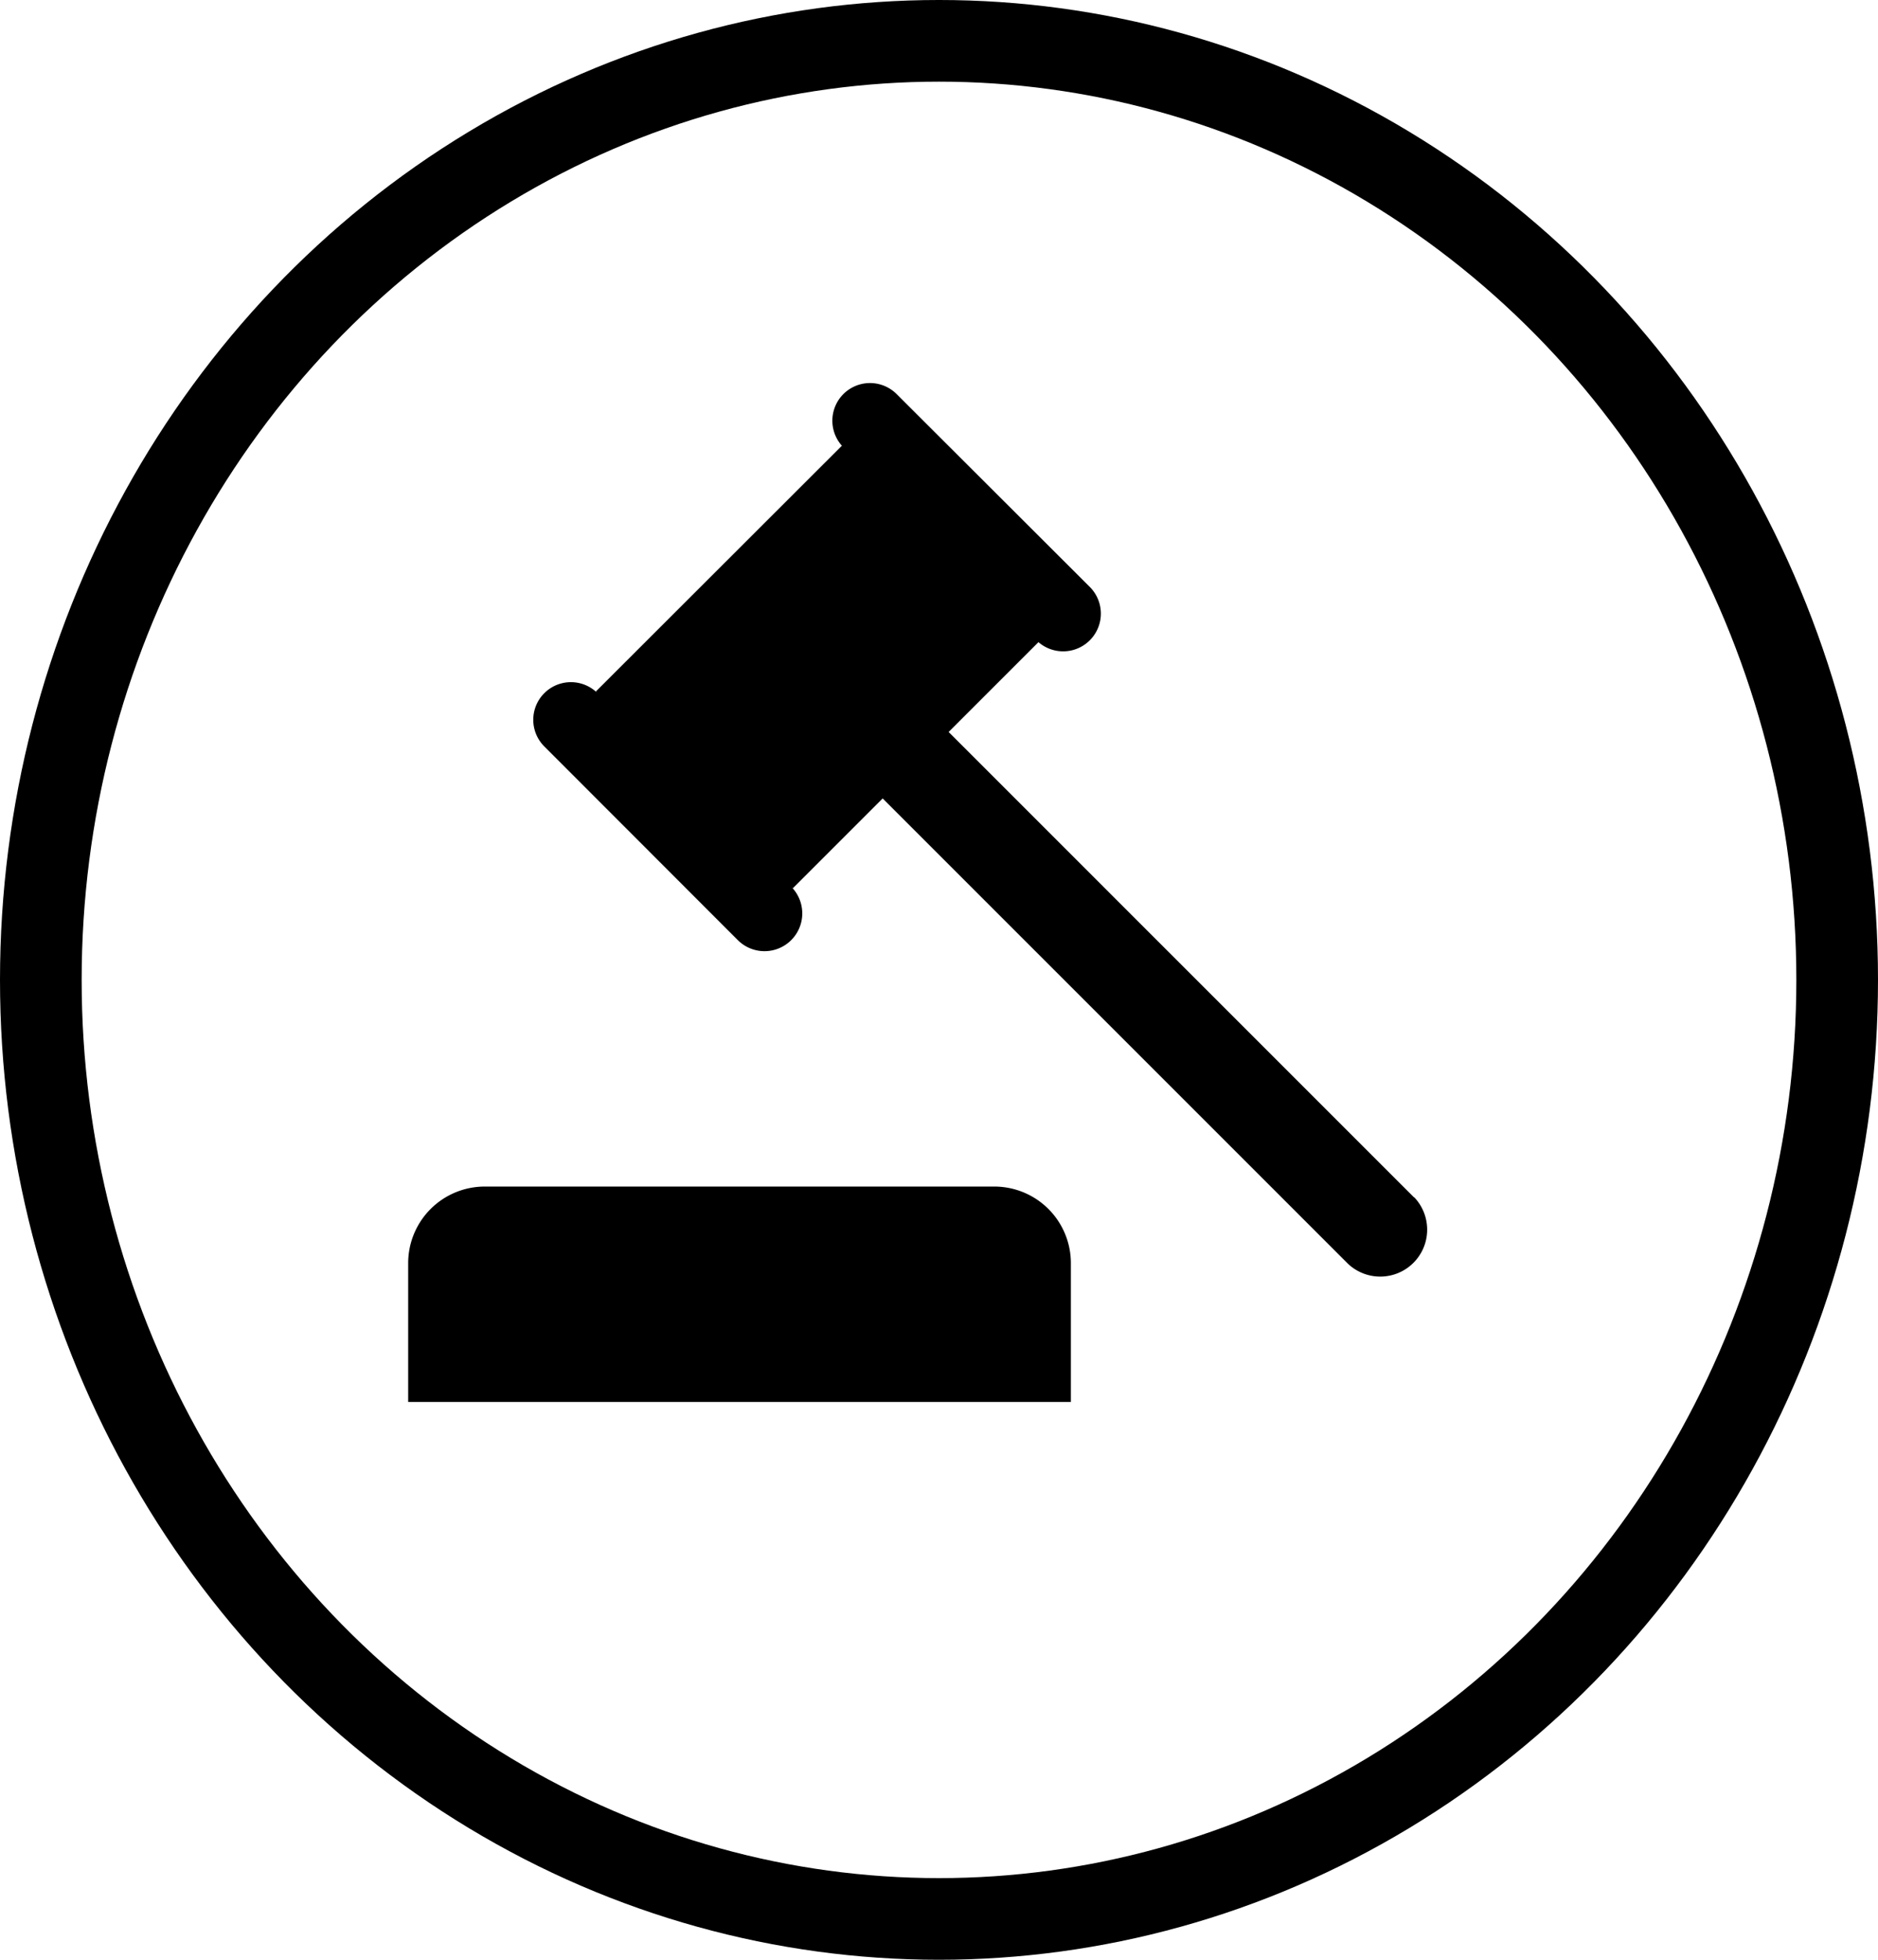
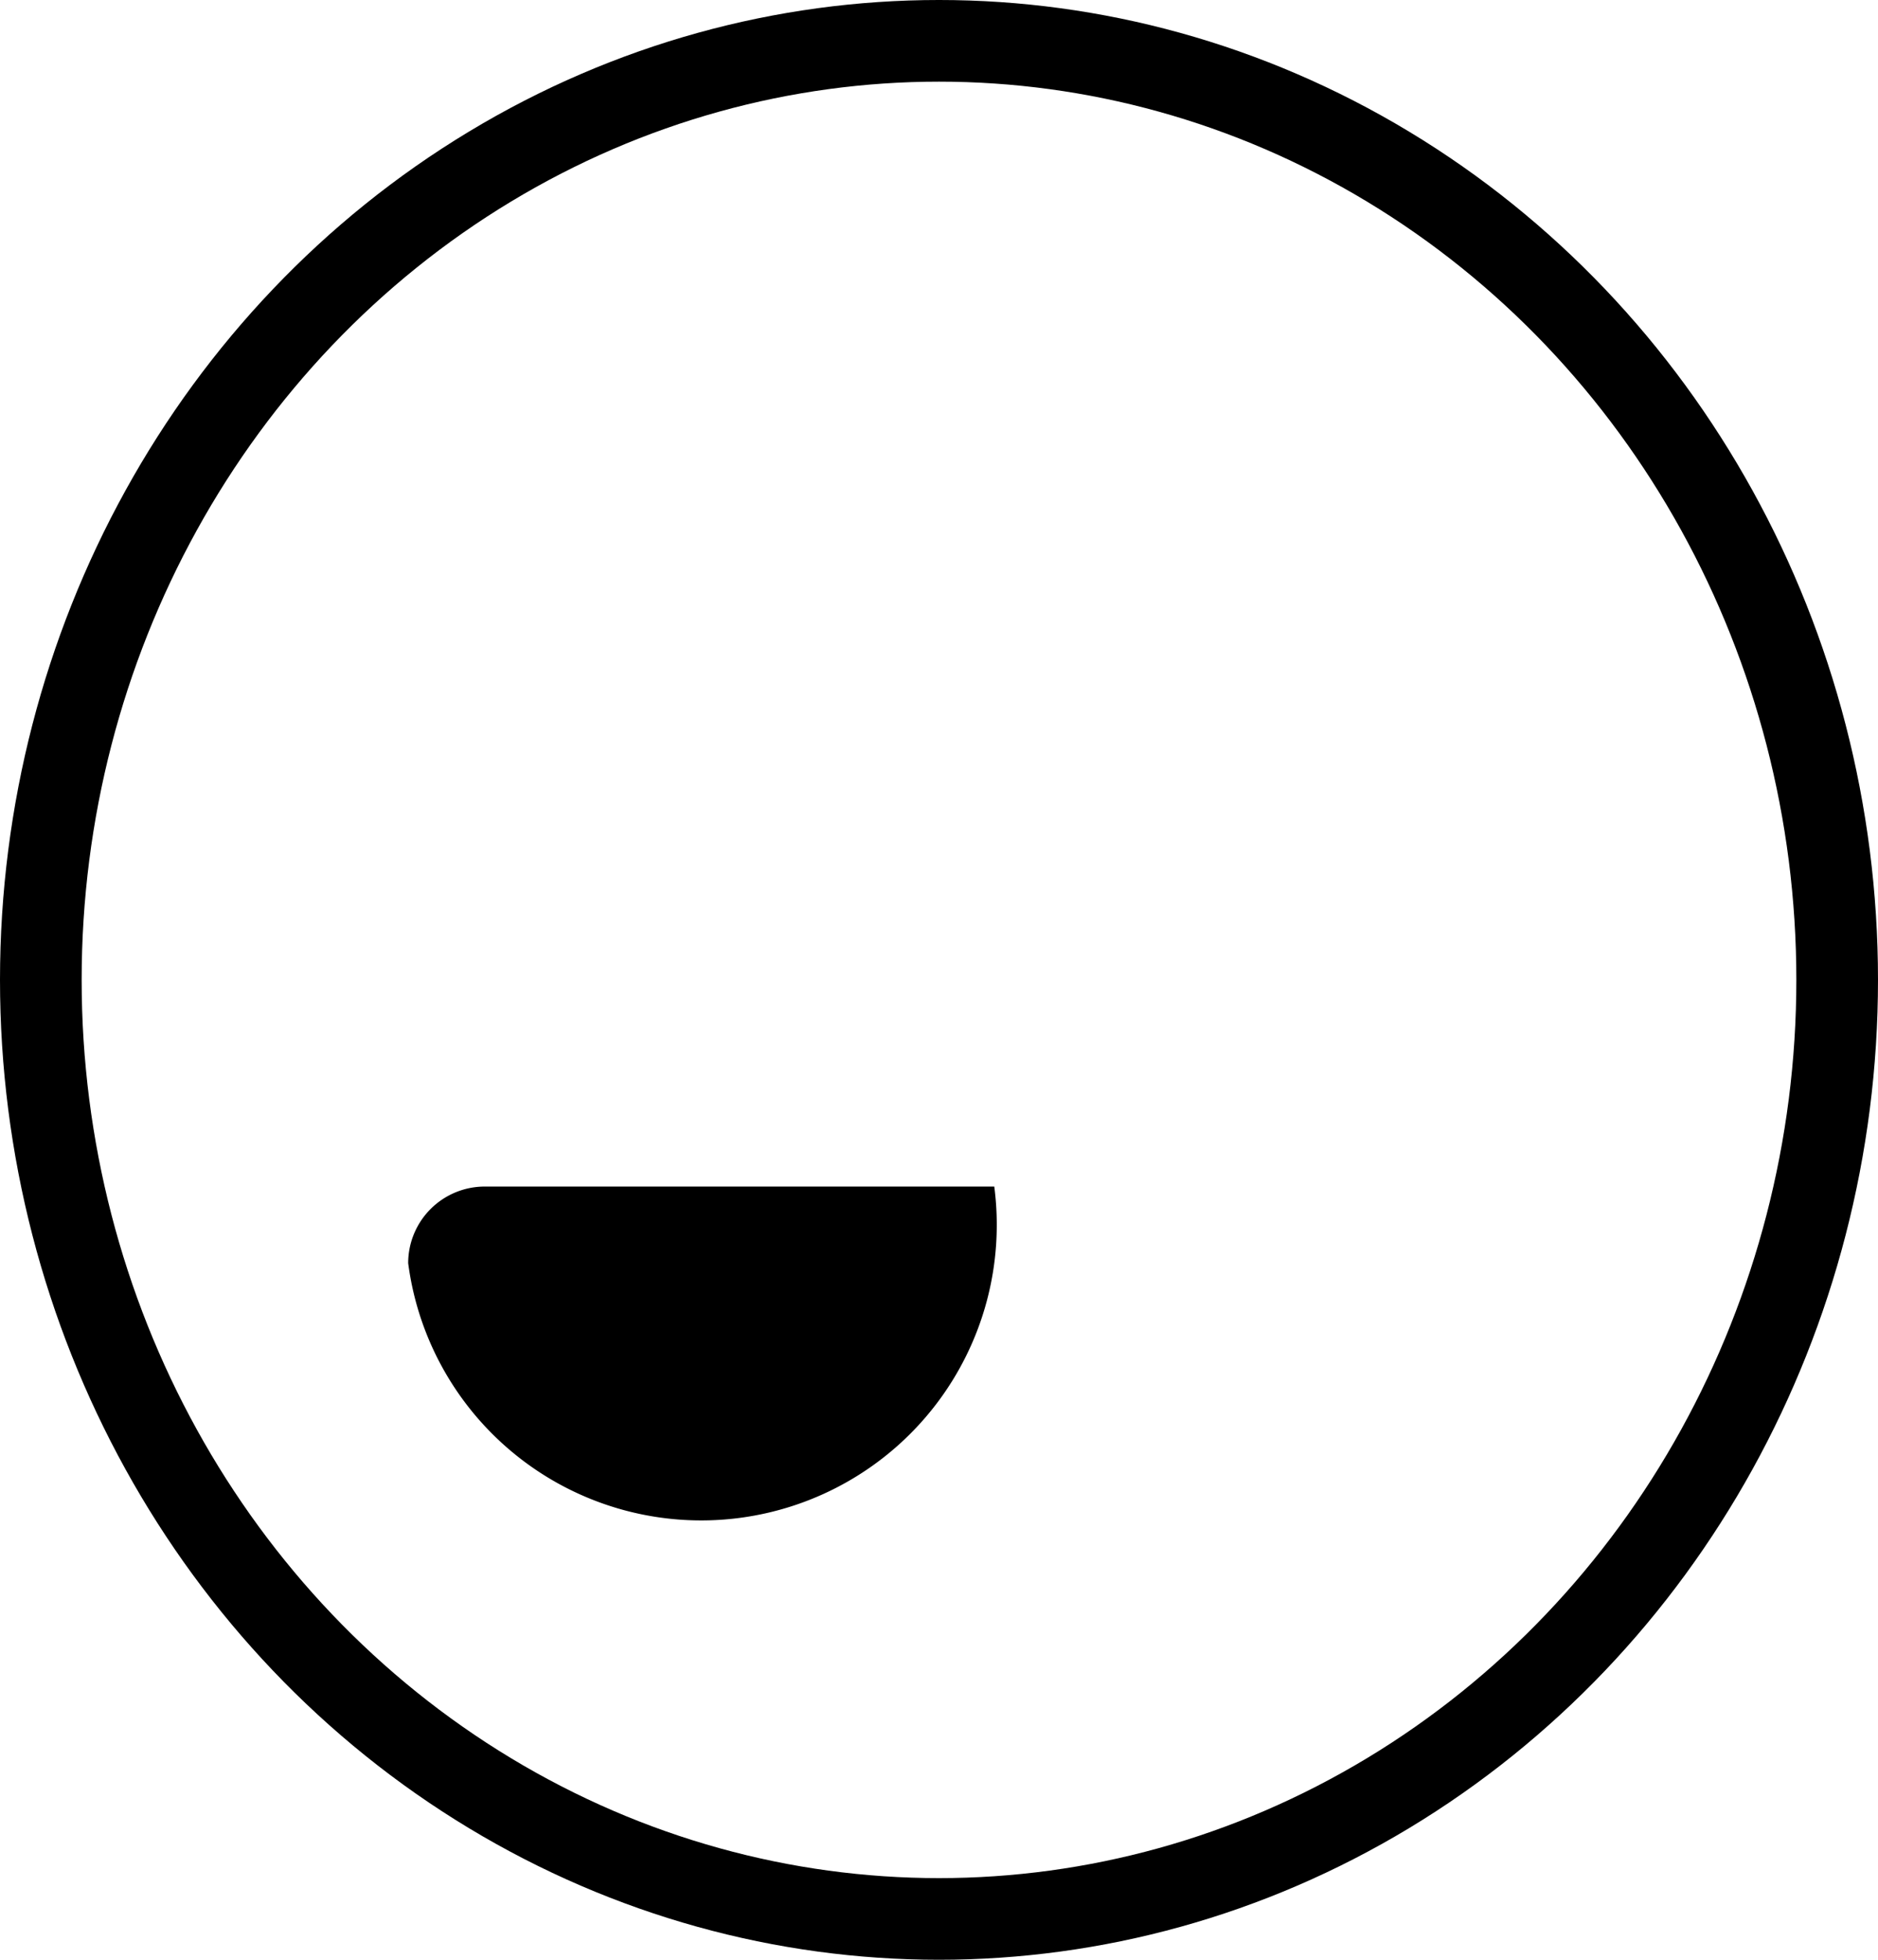
<svg xmlns="http://www.w3.org/2000/svg" width="23" height="24" viewBox="0 0 23 24">
  <g id="Group_29938" data-name="Group 29938" transform="translate(-880 -942)">
    <g id="auction_2_" data-name="auction (2)" transform="translate(884.999 946.689)">
      <g id="Group_28040" data-name="Group 28040" transform="translate(0 9.842)">
        <g id="Group_28039" data-name="Group 28039">
-           <path id="Path_22303" data-name="Path 22303" d="M7.178,387.484H.938a.938.938,0,0,0-.938.938v1.7H8.116v-1.7A.938.938,0,0,0,7.178,387.484Z" transform="translate(0 -387.484)" />
+           <path id="Path_22303" data-name="Path 22303" d="M7.178,387.484H.938a.938.938,0,0,0-.938.938v1.7v-1.7A.938.938,0,0,0,7.178,387.484Z" transform="translate(0 -387.484)" />
        </g>
      </g>
      <g id="Group_28042" data-name="Group 28042" transform="translate(1.53 0)">
        <g id="Group_28041" data-name="Group 28041">
-           <path id="Path_22304" data-name="Path 22304" d="M71.02,10.005l-5.7-5.7,1.1-1.1a.462.462,0,0,0,.632-.673L64.683.167a.461.461,0,1,0-.652.652L64.012.8,61,3.809l.02.021a.461.461,0,0,0-.652.652l2.37,2.372a.462.462,0,1,0,.654-.654l.02.019,1.1-1.1,5.695,5.695a.575.575,0,0,0,.814-.812Z" transform="translate(-60.231 -0.03)" />
-         </g>
+           </g>
      </g>
    </g>
    <g id="Ellipse_4" data-name="Ellipse 4" transform="translate(880 942)" fill="none" stroke="#000" stroke-width="1">
-       <ellipse cx="11.5" cy="12" rx="11.5" ry="12" stroke="none" />
      <ellipse cx="11.5" cy="12" rx="11" ry="11.5" fill="none" />
    </g>
  </g>
</svg>